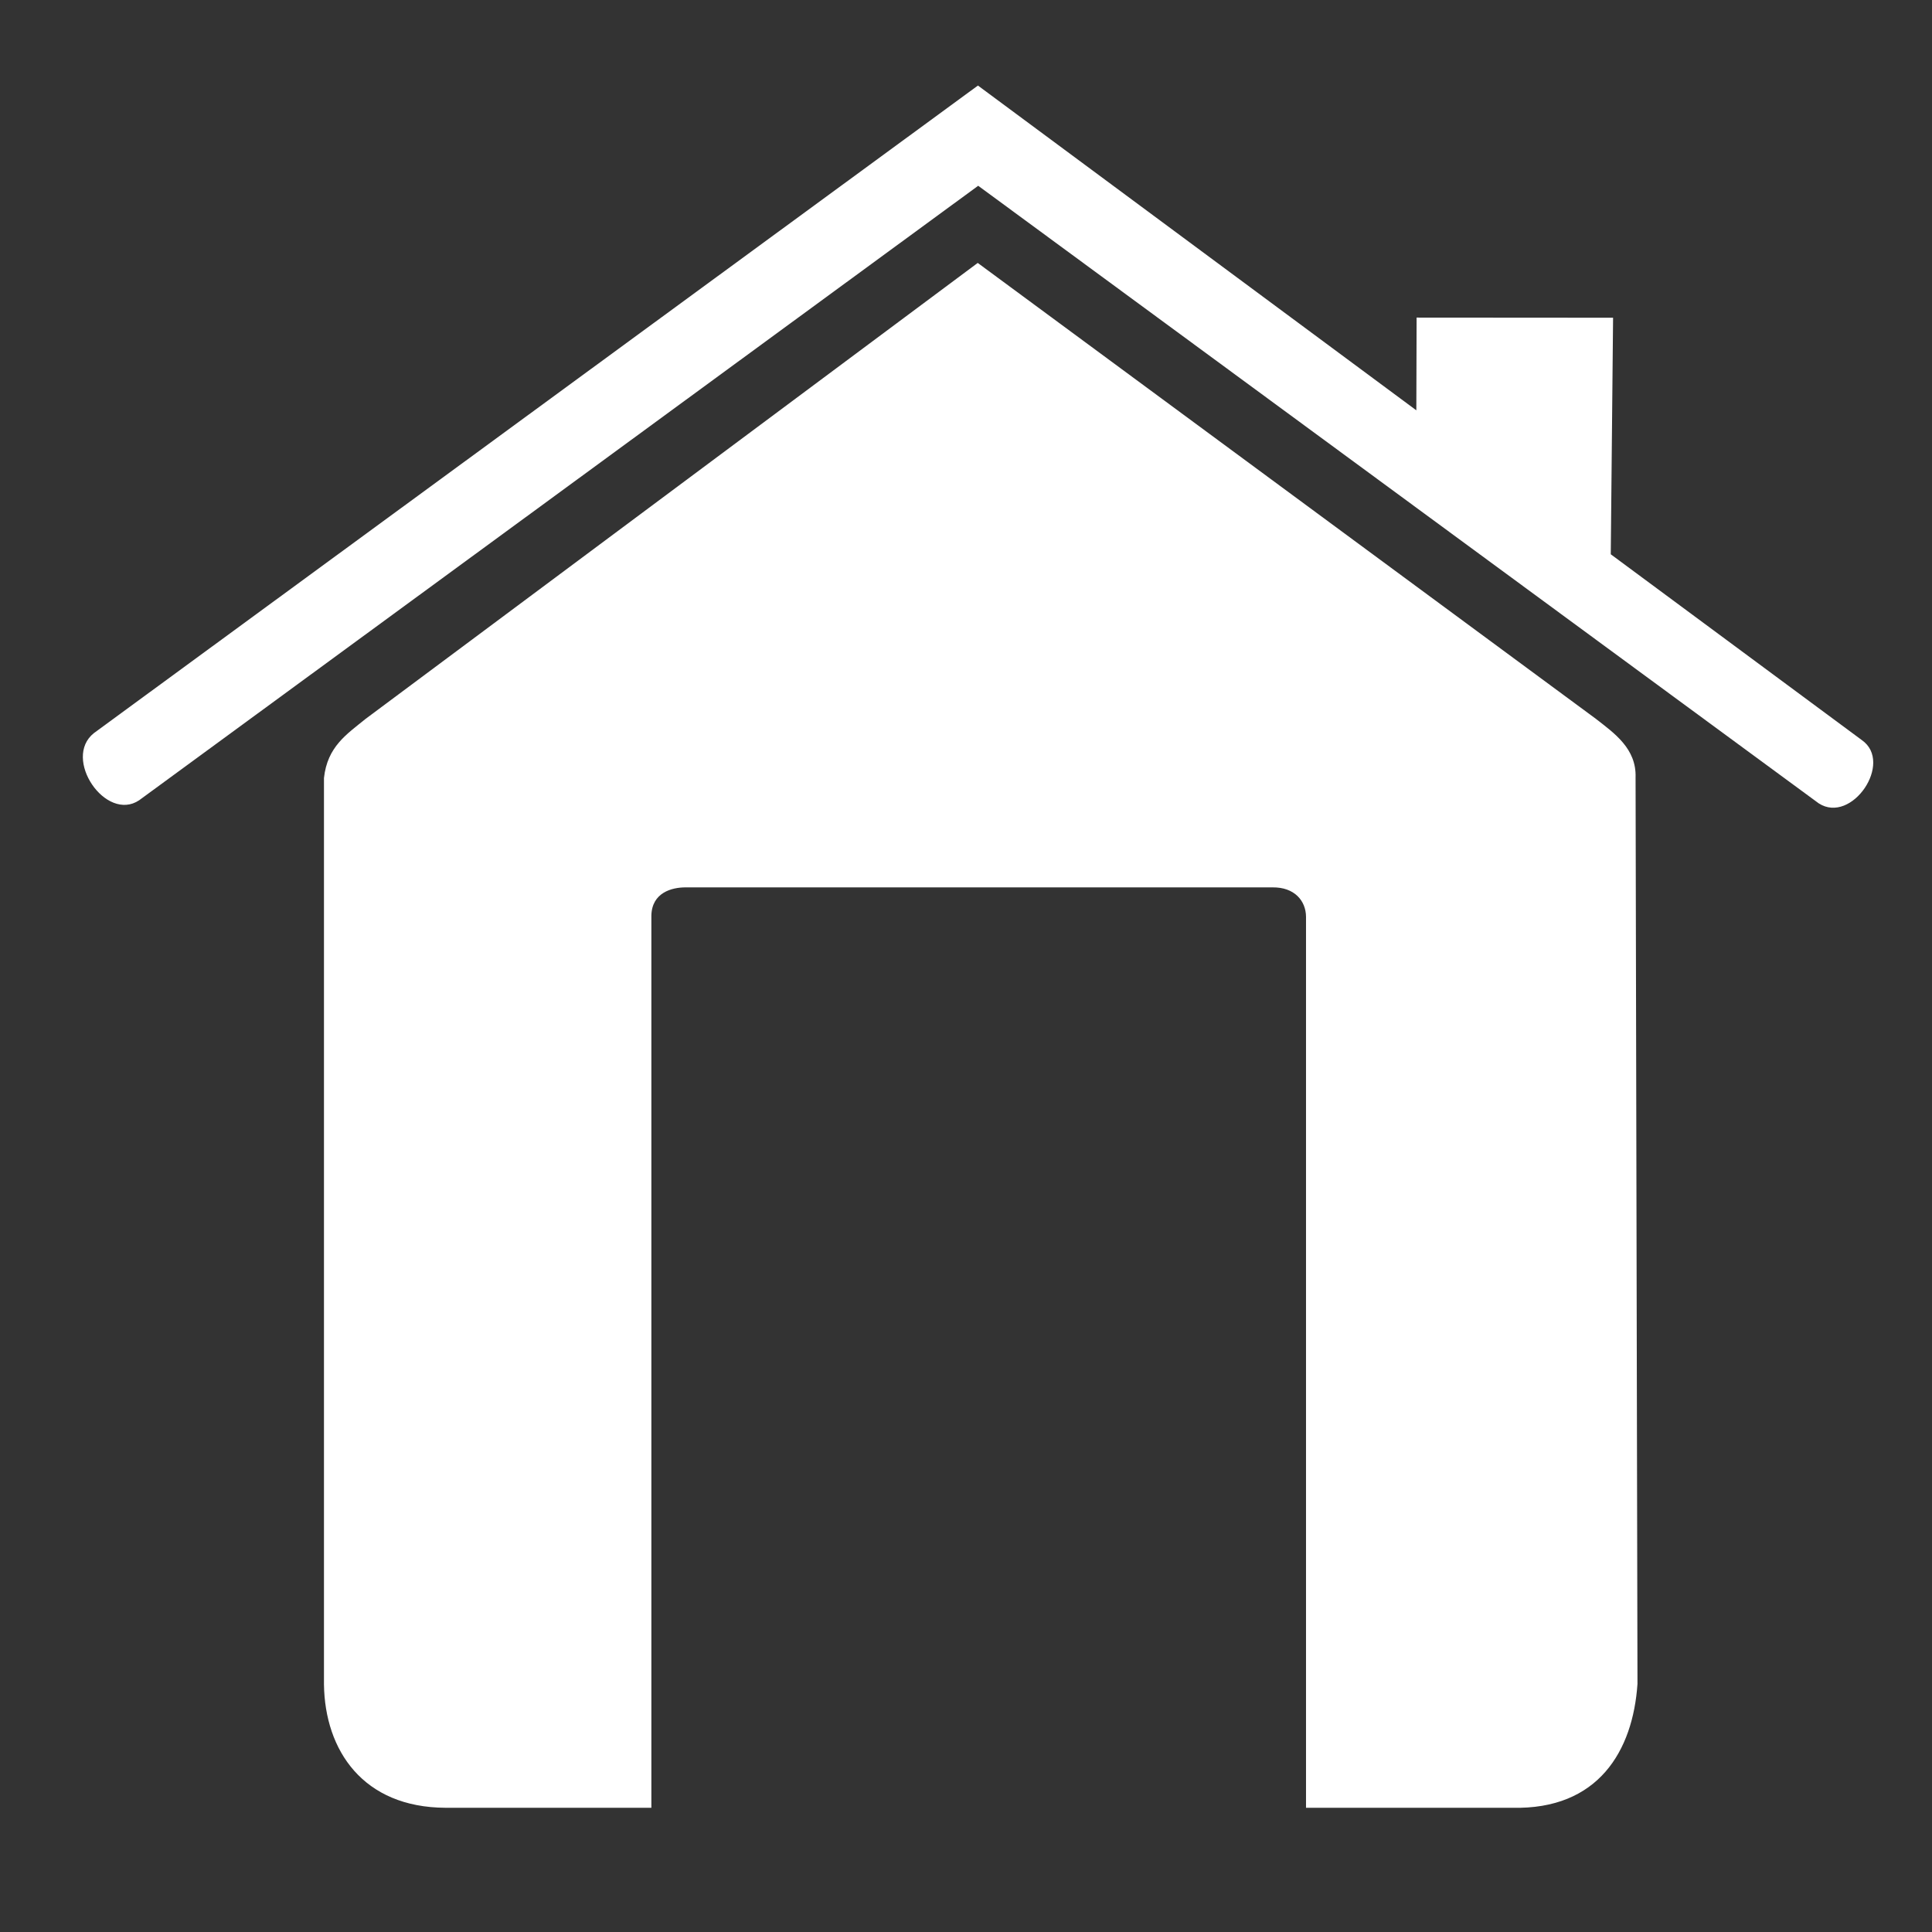
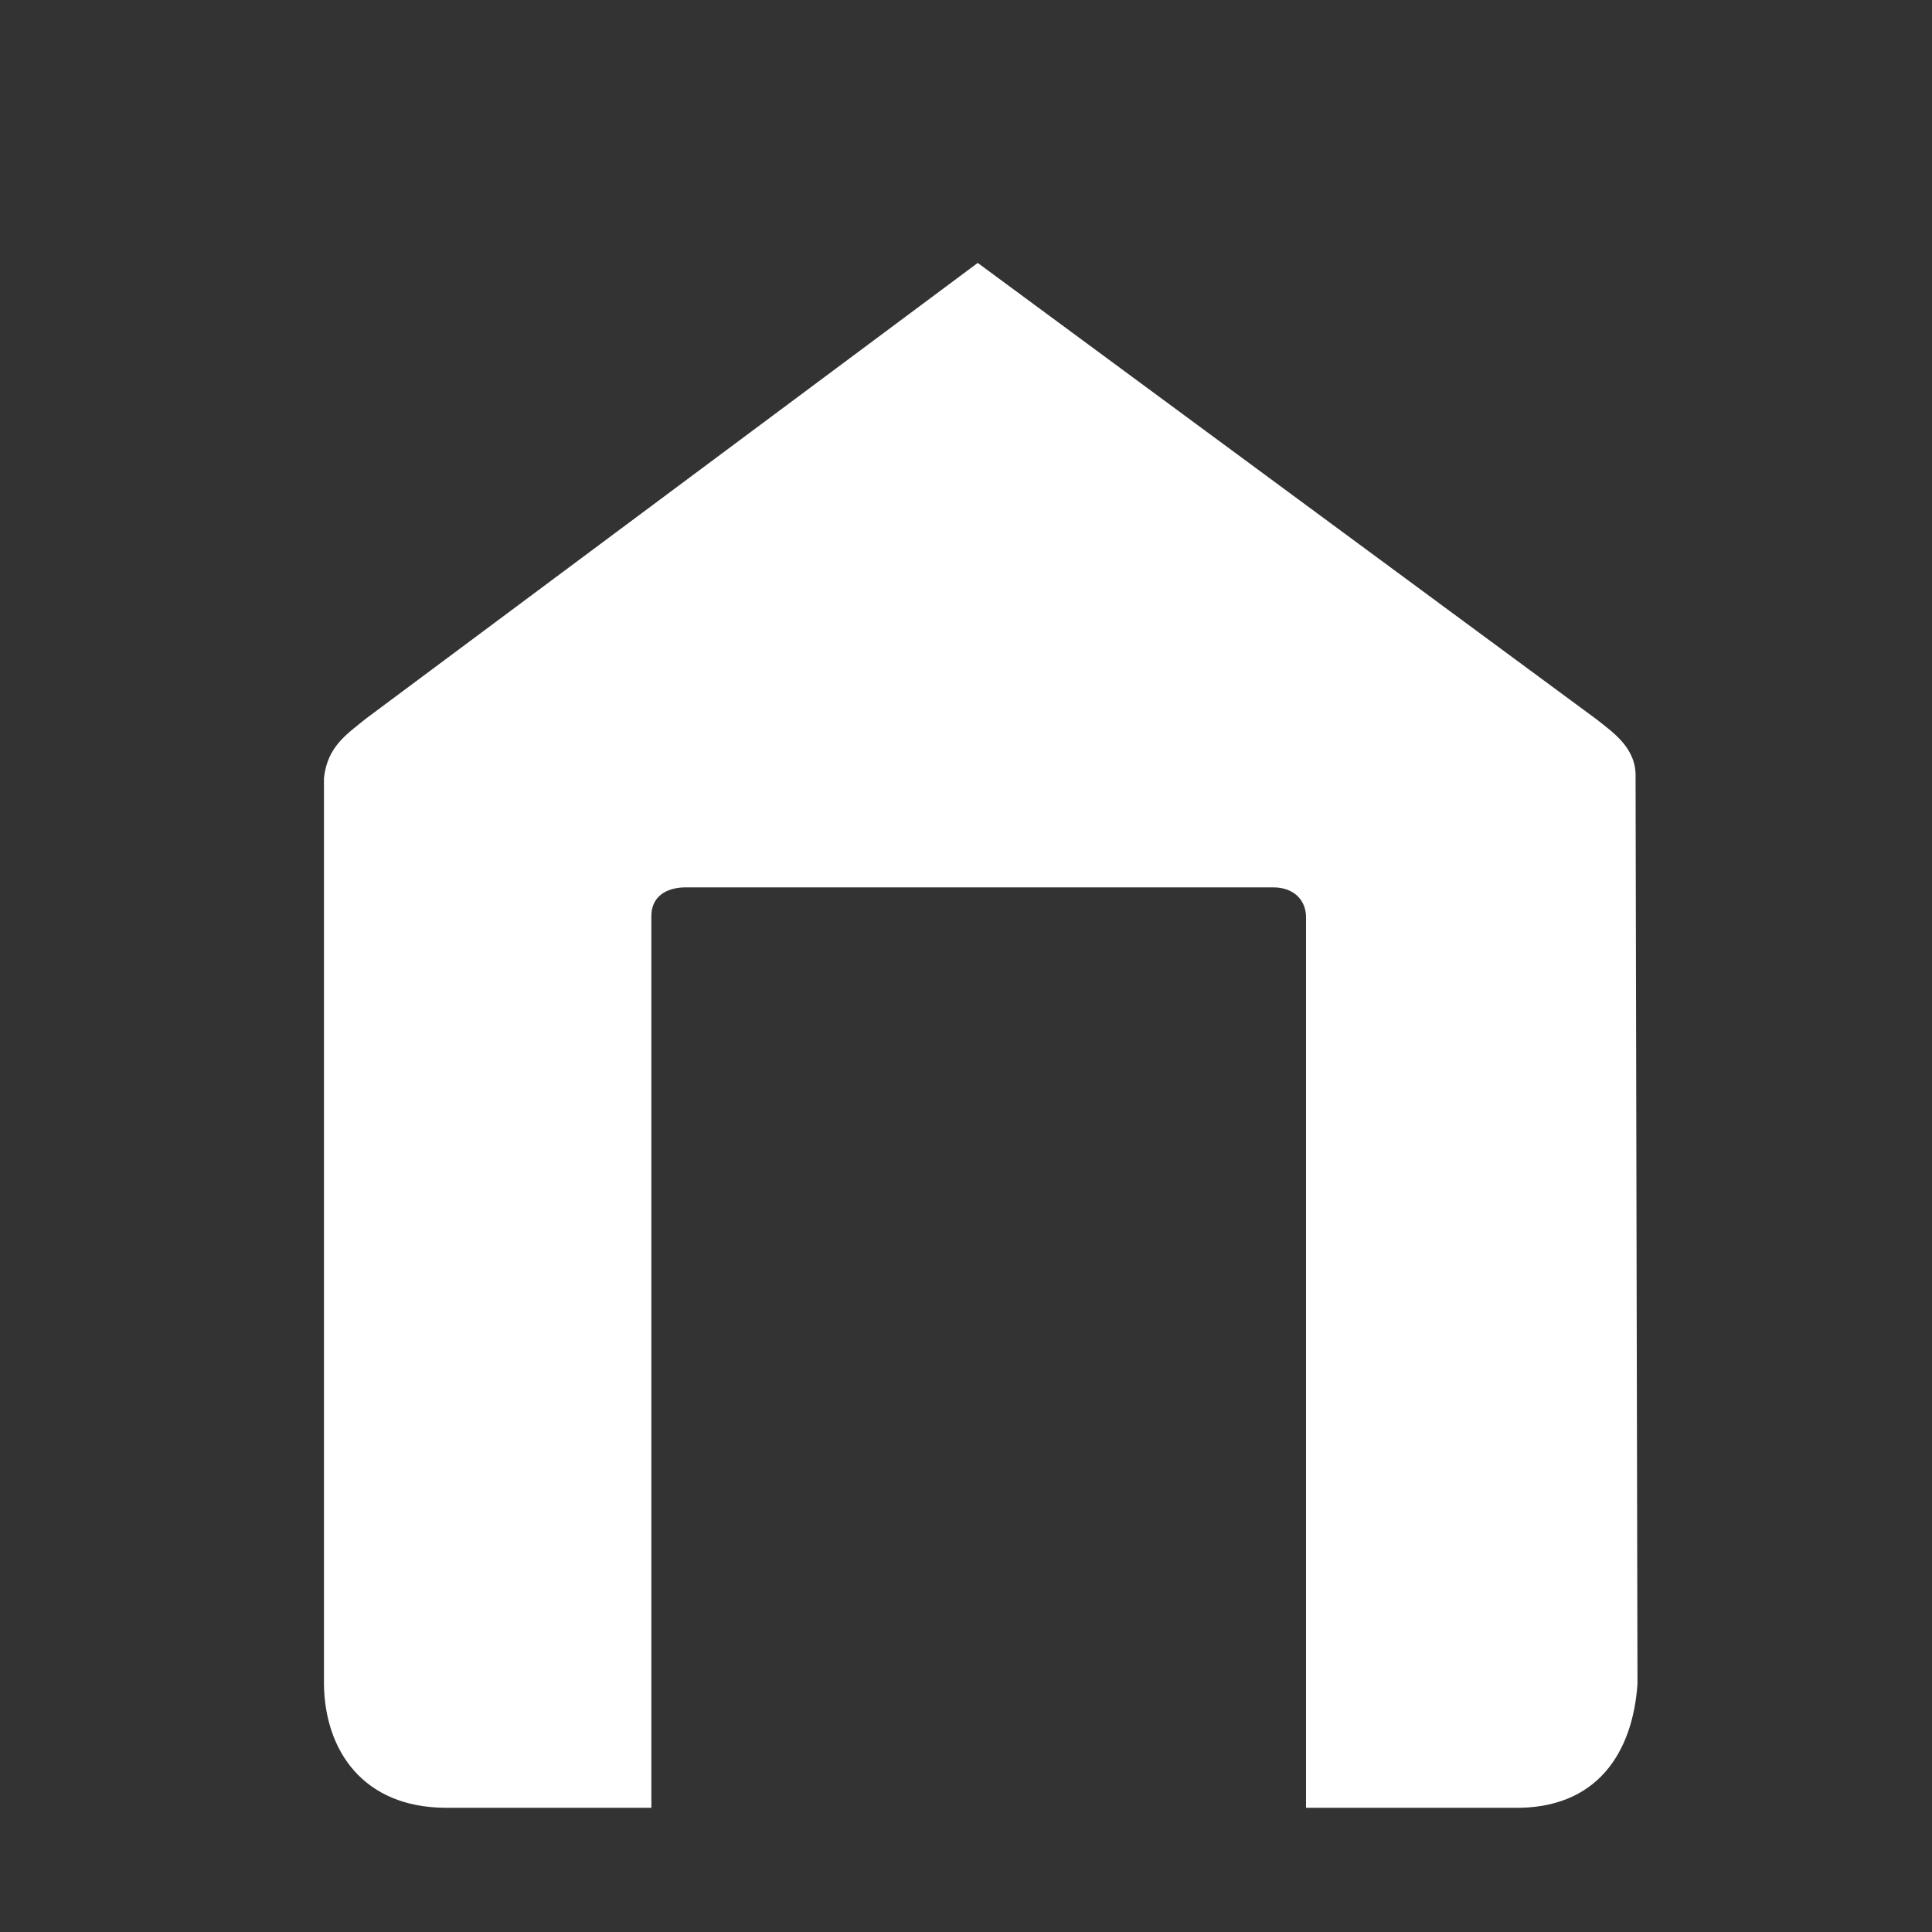
<svg xmlns="http://www.w3.org/2000/svg" version="1.1" id="圖層_1" x="0px" y="0px" width="56.69px" height="56.69px" viewBox="0 0 56.69 56.69" enable-background="new 0 0 56.69 56.69" xml:space="preserve">
  <rect x="0" y="0" width="56.69" height="56.69" fill="#333333" stroke="none" />
-   <path fill="#FFFFFF" d="M4.083,23.482L28.703,5.451l24.663,18.121c0.968,0.627,2.204-1.198,1.266-1.855l-7.368-5.453l0.068-6.941  l-5.765-0.004l-0.008,2.721l-12.864-9.53l-25.938,19C1.819,22.255,3.107,24.135,4.083,23.482" />
  <path fill="#FFFFFF" d="M28.689,7.715l-17.963,13.38c-0.555,0.452-1.121,0.814-1.22,1.735v26.595  c0.026,1.938,1.147,3.609,3.565,3.62h6.042V26.86c0.018-0.668,0.597-0.822,1.002-0.822h17.222c0.648-0.009,0.981,0.396,0.985,0.861  v26.146h6.046c2.537,0.063,3.547-1.676,3.68-3.635l-0.056-26.597c0.029-0.849-0.627-1.3-1.168-1.723L28.689,7.715z" />
</svg>